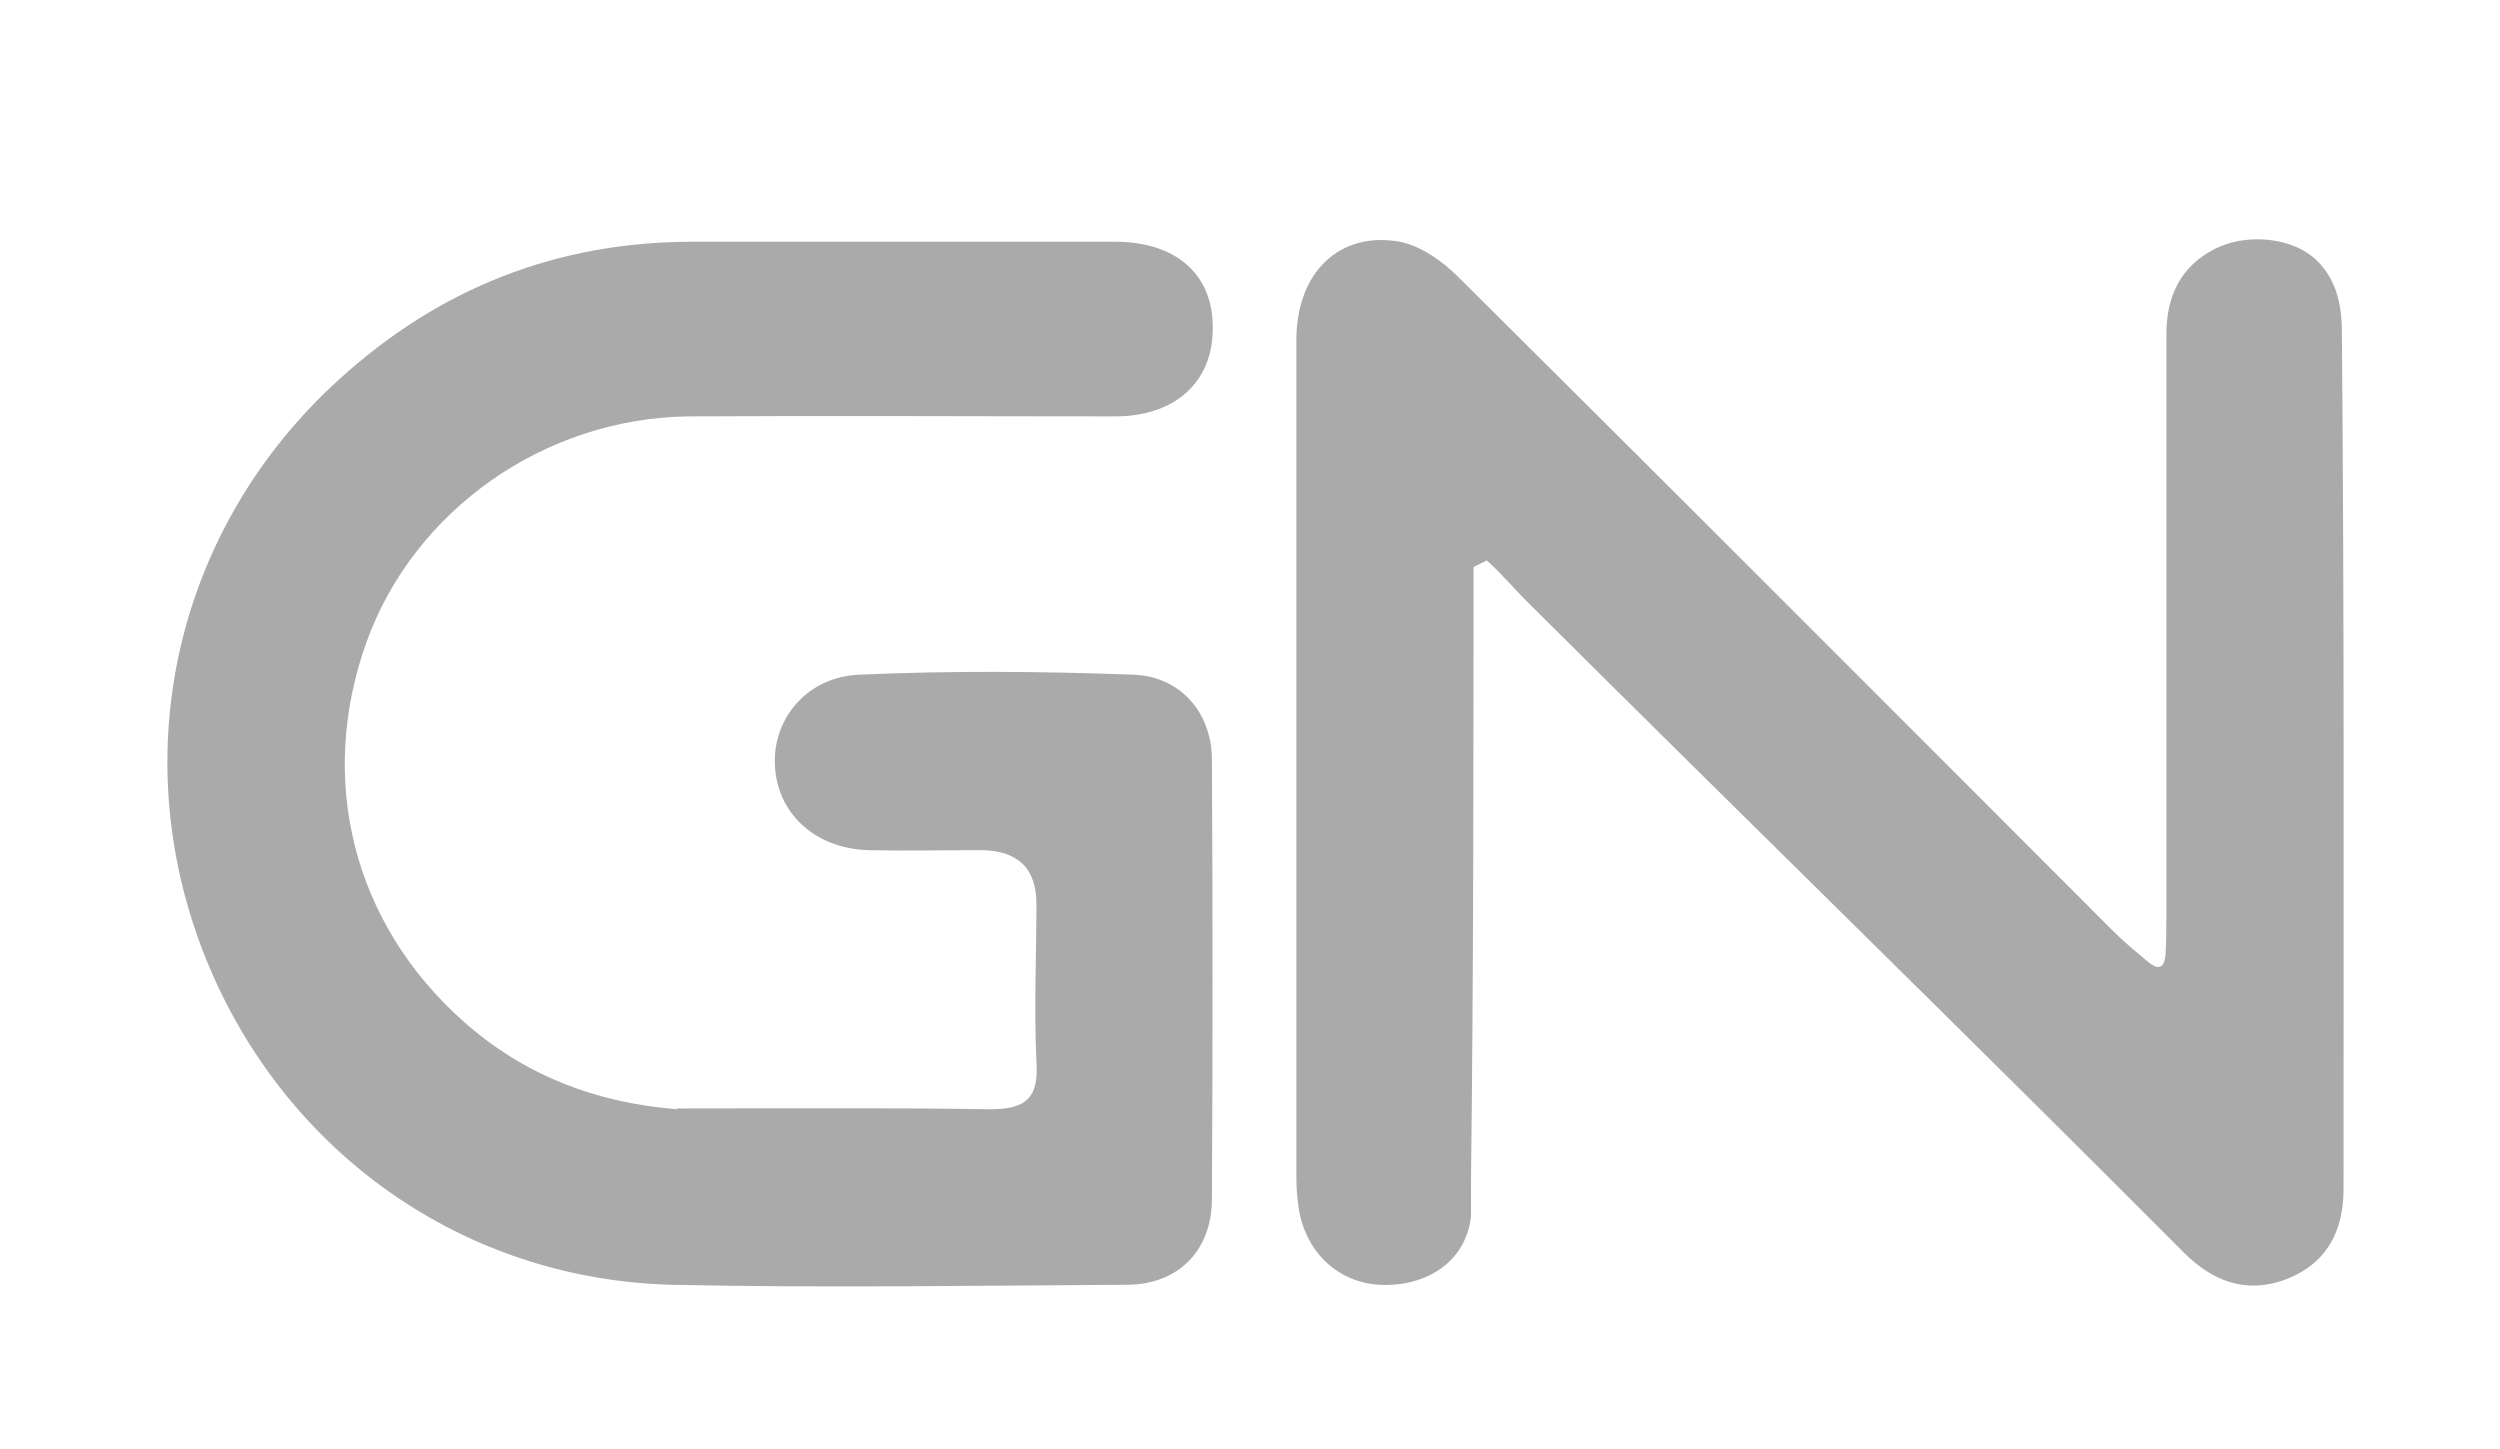
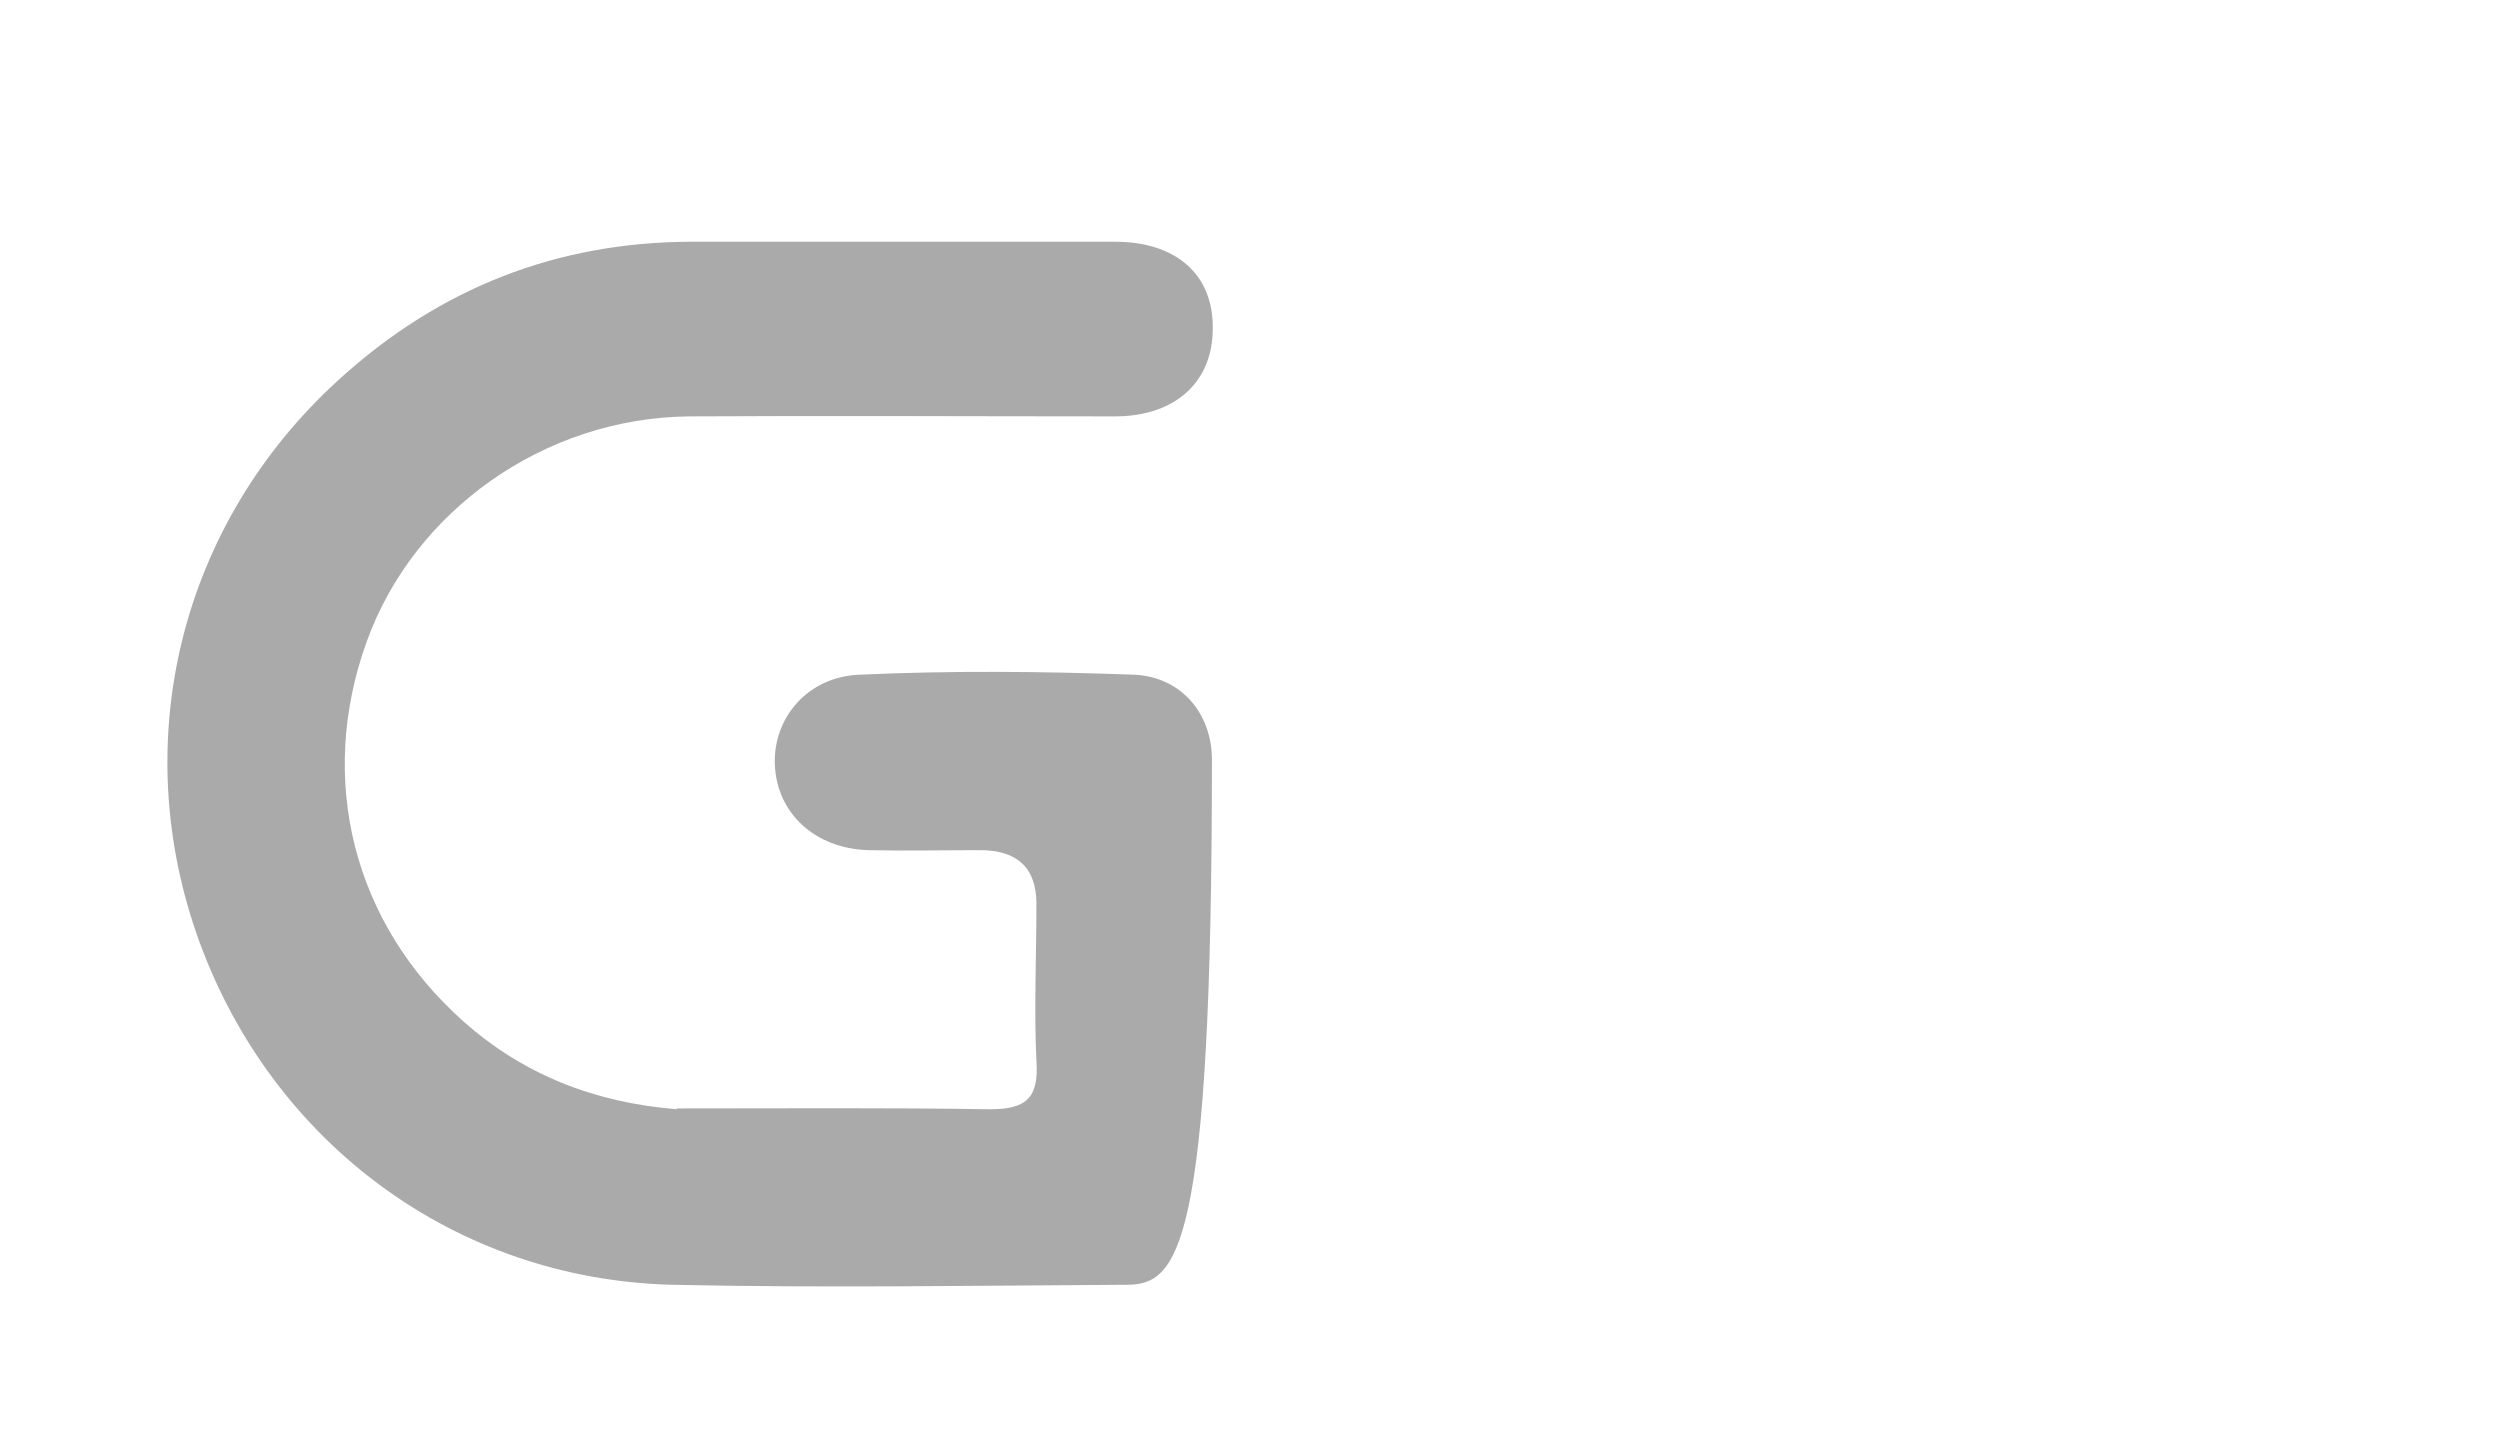
<svg xmlns="http://www.w3.org/2000/svg" width="302" height="175" viewBox="0 0 302 175" fill="none">
-   <path d="M81.7 133.9C94.7 133.9 107.2 133.8 119.6 134C124 134 125.5 132.6 125.2 128.2C124.9 121.9 125.2 115.5 125.2 109.2C125.2 104.867 122.933 102.7 118.4 102.7C113.9 102.7 109.4 102.8 104.9 102.7C98.4 102.5 93.8 98.2 93.6 92.3C93.4 86.7 97.6 81.7 103.9 81.5C114.9 81 125.9 81.1 136.9 81.5C142.6 81.7 146.4 86.1 146.4 91.8C146.5 109.5 146.5 127.1 146.4 144.8C146.4 151.1 142.3 155.2 136.1 155.2C117.8 155.3 99.4 155.6 81.1 155.2C55 154.5 33 138.1 24.1 113.8C15.3 89.7 21.7 63.3 41 45.8C53.1 34.8 67.3 29.2 83.7 29.2C100.7 29.2 117.7 29.2 134.7 29.2C142.1 29.2 146.6 33.2 146.5 39.7C146.5 46.2 141.9 50.3 134.7 50.3C117.5 50.3 100.4 50.2 83.2 50.3C65.7 50.5 50 61.7 44.3 77.5C38.3 94.1 42.6 111.5 56 123.4C63.2 129.8 71.8 133.2 81.8 134L81.7 133.9Z" fill="#AAAAAA" />
-   <path d="M177.7 146.9C177.1 152.5 172.2 155.5 166.6 155.2C161.6 154.9 157.8 151.3 156.9 146.1C156.7 144.8 156.6 143.4 156.6 142.1C156.6 108.4 156.6 74.8 156.6 41.1C156.6 32.9 161.8 27.9 169.1 29.2C171.6 29.7 174.2 31.5 176.1 33.4C202.6 59.7 228.9 86.1 255.3 112.5C256.4 113.6 257.8 114.8 259.5 116.2C261.2 117.6 261.5 116.3 261.6 115.3C261.7 113.4 261.7 111.8 261.7 110.4C261.7 87.1 261.7 63.7 261.7 40.4C261.7 35.8 263.4 32.2 267.5 30.1C271.3 28.1 277.2 28.6 280.1 31.7C282.3 34 282.9 37 282.9 40.1C283.2 74.6 283.1 109.1 283.1 143.6C283.1 148.7 281.1 152.7 276 154.6C271.3 156.3 267.3 154.8 263.8 151.3C237.4 124.8 210.8 98.9 184.3 72.5C182.8 71 181.2 69.1 179.6 67.7L178 68.5C178 93 178 117.5 177.7 142.2" fill="#AAAAAA" />
+   <path d="M81.7 133.9C94.7 133.9 107.2 133.8 119.6 134C124 134 125.5 132.6 125.2 128.2C124.9 121.9 125.2 115.5 125.2 109.2C125.2 104.867 122.933 102.7 118.4 102.7C113.9 102.7 109.4 102.8 104.9 102.7C98.4 102.5 93.8 98.2 93.6 92.3C93.4 86.7 97.6 81.7 103.9 81.5C114.9 81 125.9 81.1 136.9 81.5C142.6 81.7 146.4 86.1 146.4 91.8C146.4 151.1 142.3 155.2 136.1 155.2C117.8 155.3 99.4 155.6 81.1 155.2C55 154.5 33 138.1 24.1 113.8C15.3 89.7 21.7 63.3 41 45.8C53.1 34.8 67.3 29.2 83.7 29.2C100.7 29.2 117.7 29.2 134.7 29.2C142.1 29.2 146.6 33.2 146.5 39.7C146.5 46.2 141.9 50.3 134.7 50.3C117.5 50.3 100.4 50.2 83.2 50.3C65.7 50.5 50 61.7 44.3 77.5C38.3 94.1 42.6 111.5 56 123.4C63.2 129.8 71.8 133.2 81.8 134L81.7 133.9Z" fill="#AAAAAA" />
</svg>